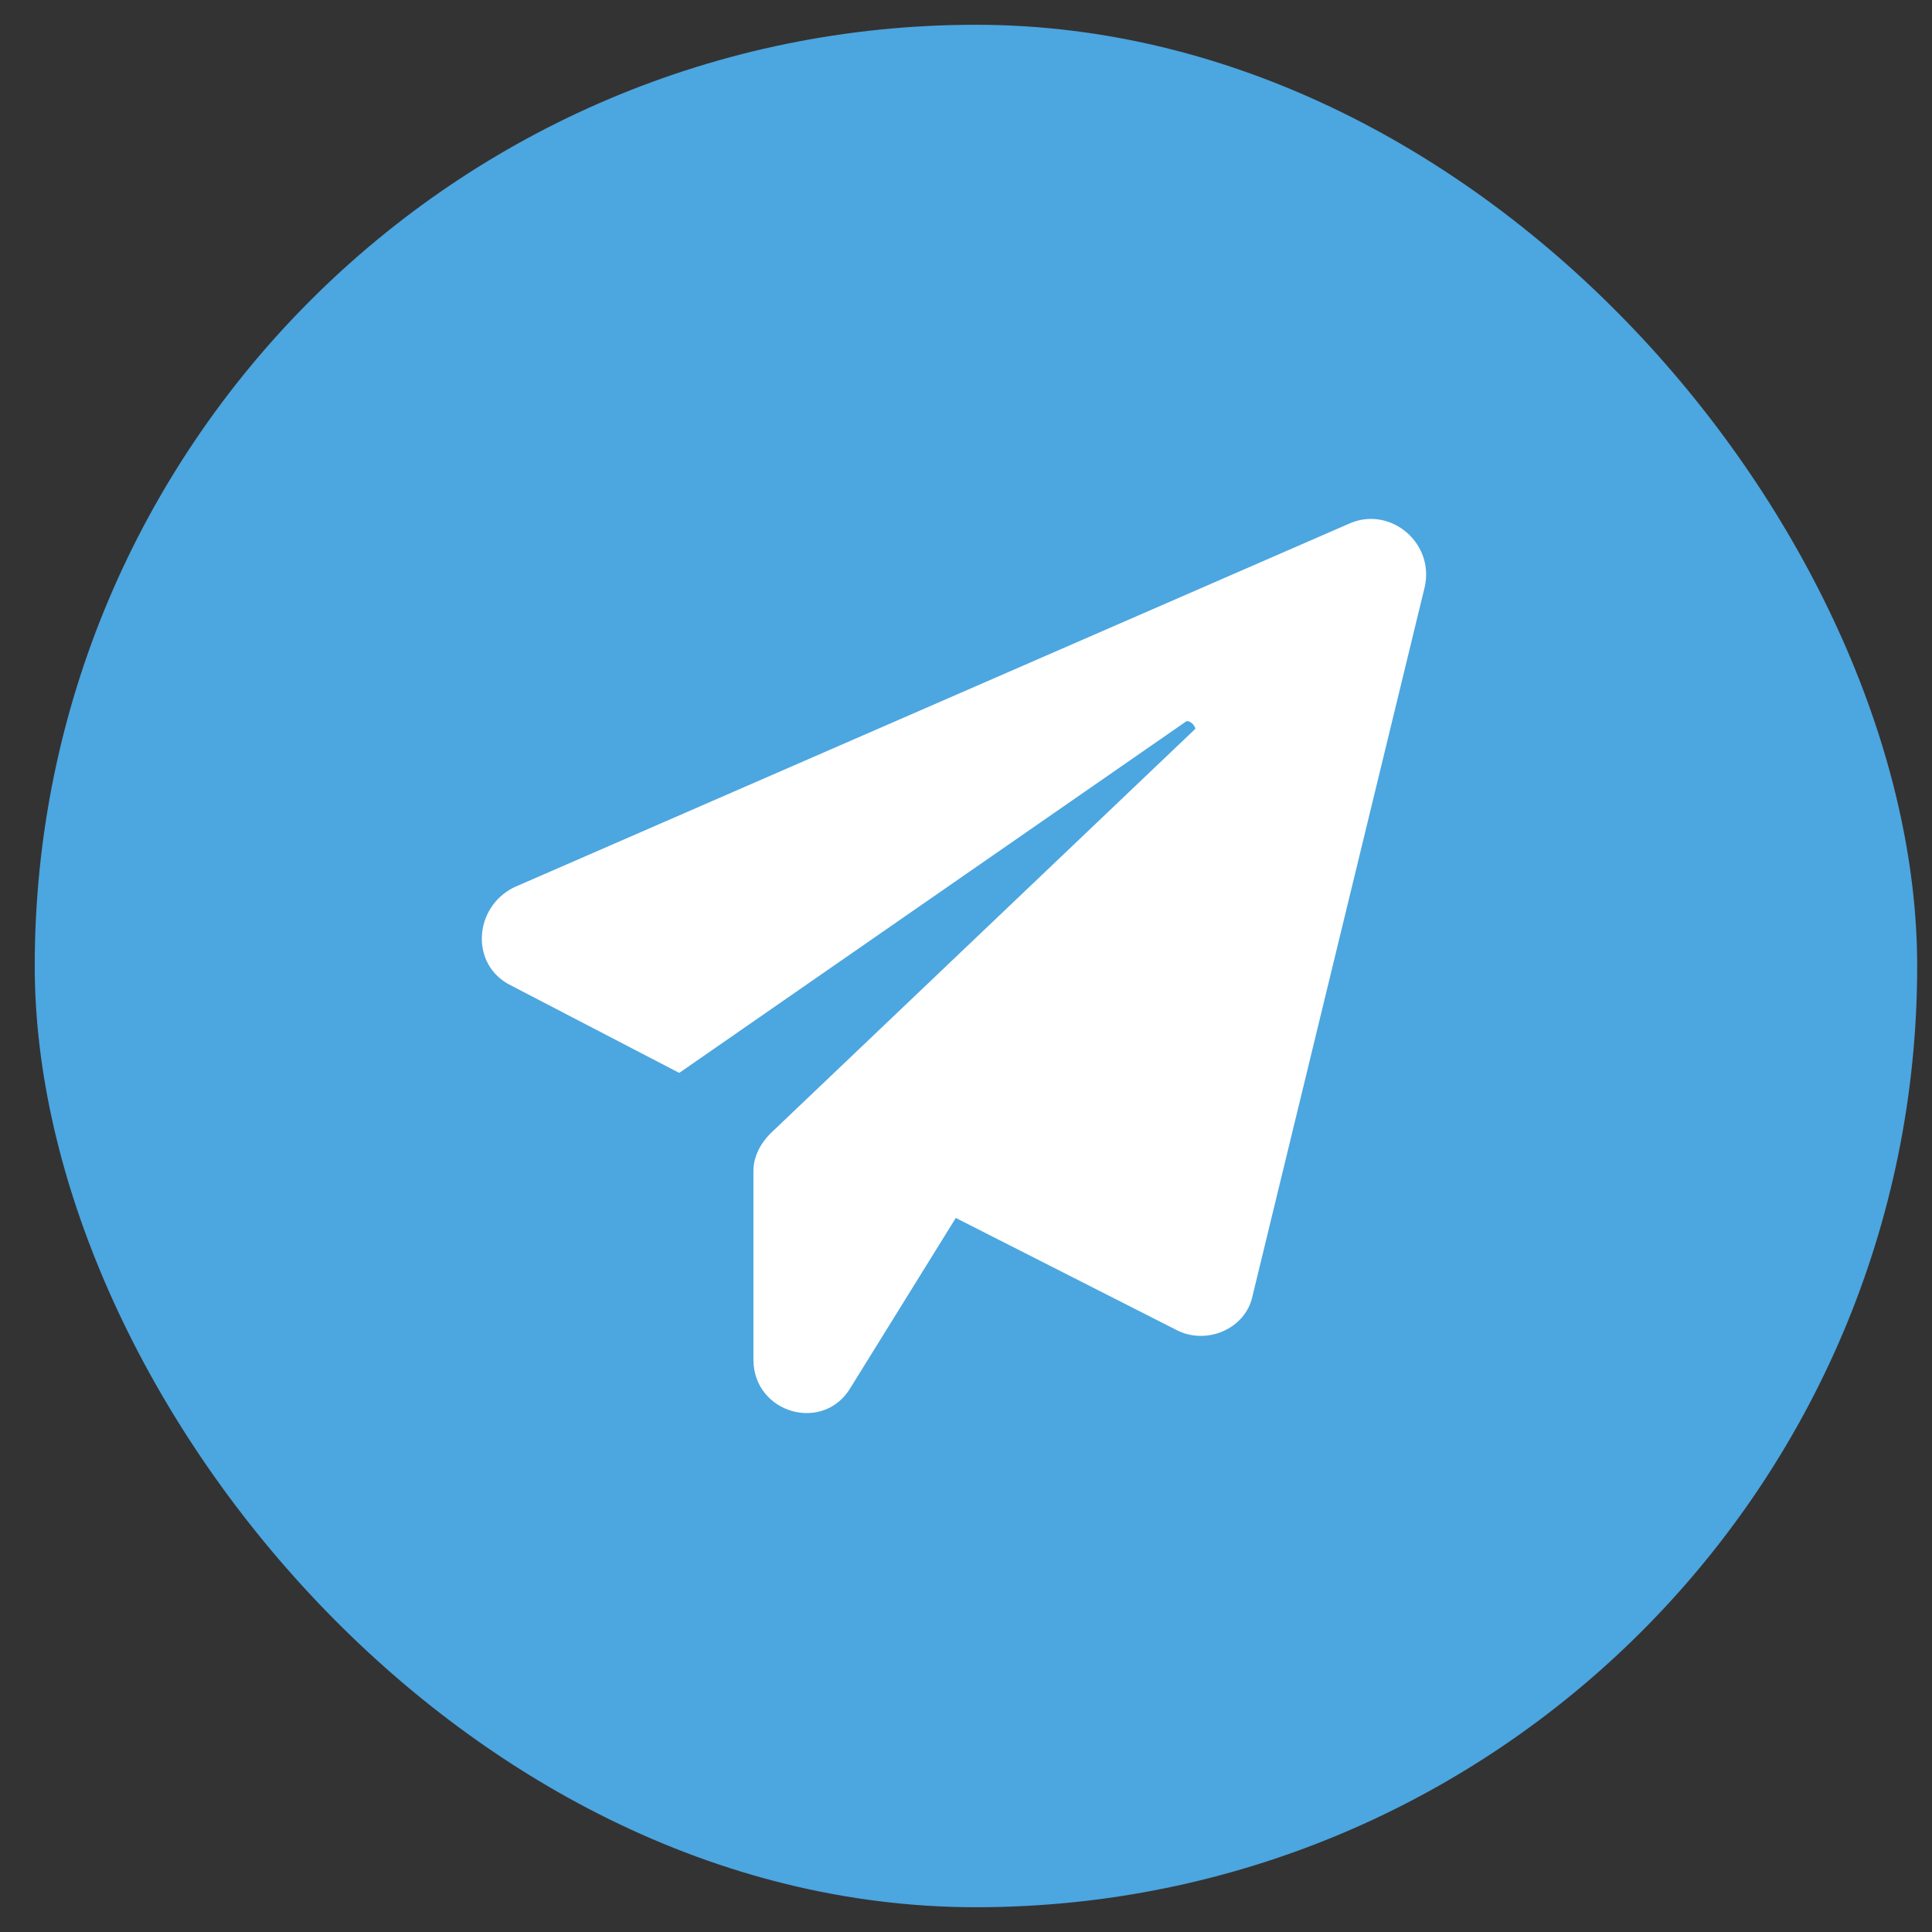
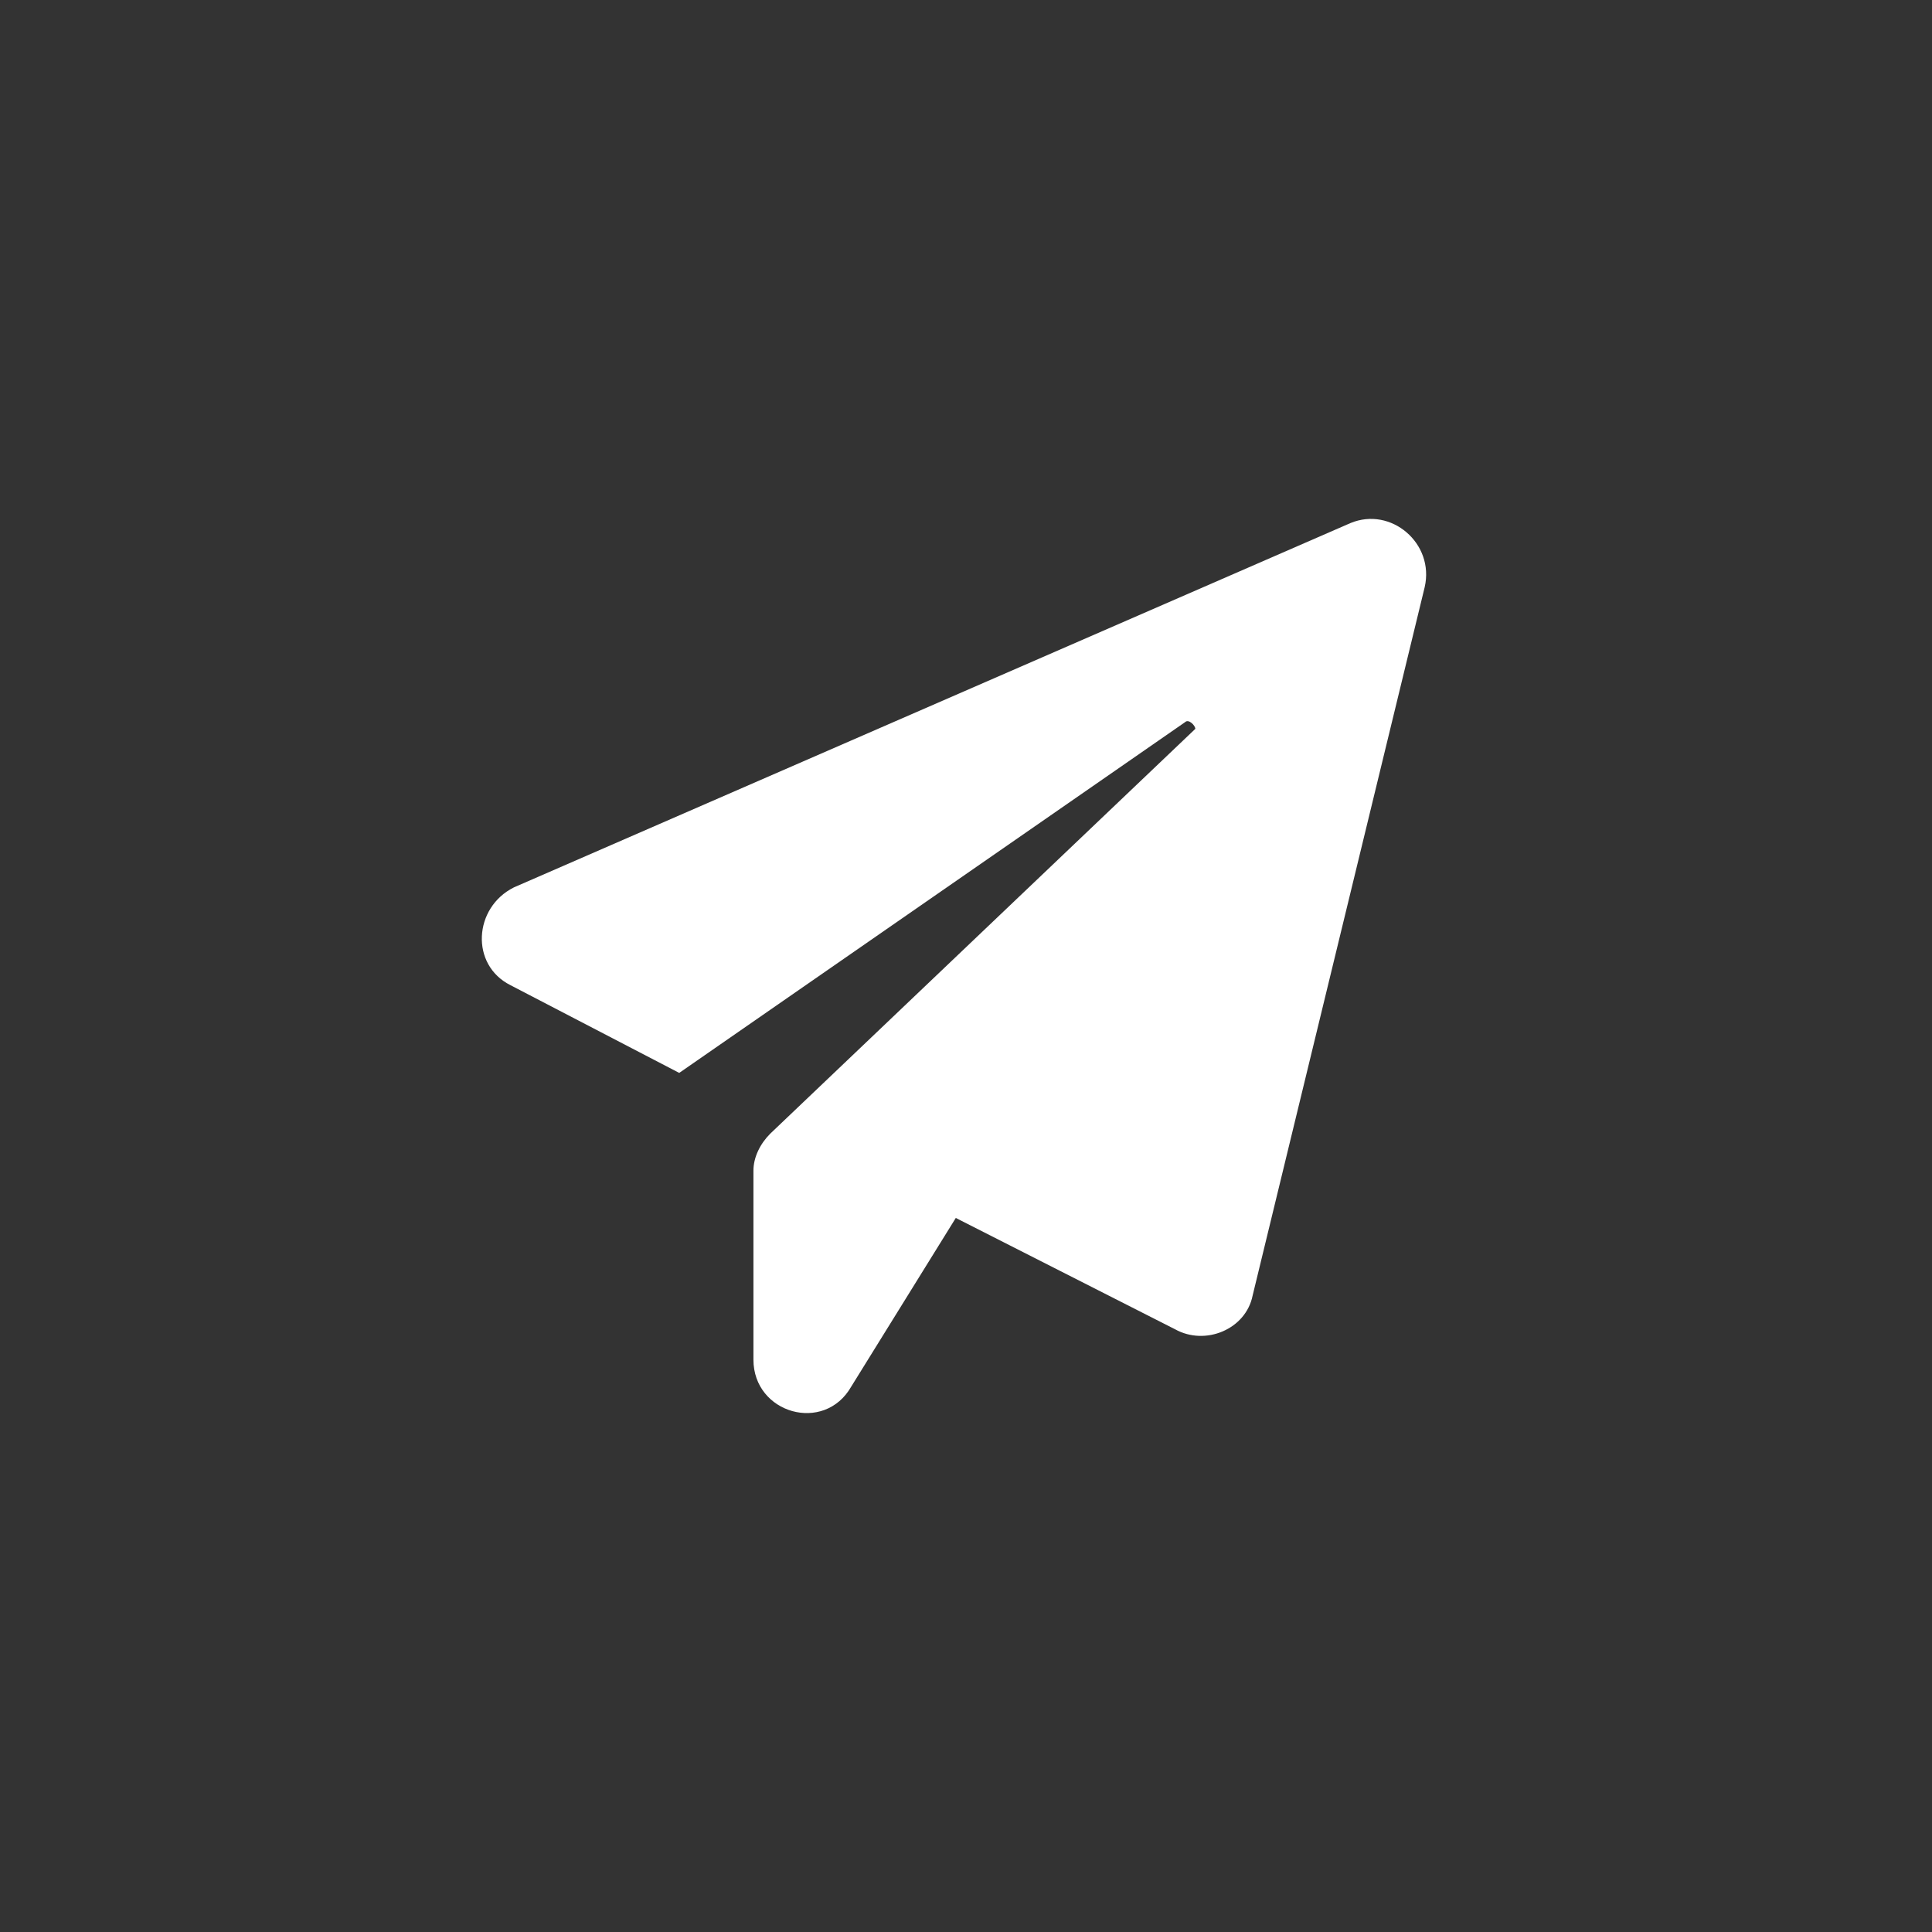
<svg xmlns="http://www.w3.org/2000/svg" width="39" height="39" viewBox="0 0 39 39" fill="none">
  <rect x="0" y="0" width="39" height="39" fill="#333333" stroke="none" />
-   <rect x="0.701" y="0.5" width="38" height="38" rx="19" fill="#4CA6E0" />
  <path d="M28.759 11.853L25.286 26.152C25.15 26.833 24.333 27.174 23.72 26.833L19.294 24.586L17.183 27.991C16.639 28.944 15.209 28.535 15.209 27.446V23.633C15.209 23.36 15.345 23.088 15.549 22.884L24.129 14.713C24.129 14.644 23.993 14.508 23.925 14.576L13.711 21.658L10.306 19.888C9.489 19.479 9.557 18.321 10.374 17.913L27.261 10.559C28.078 10.218 28.963 10.967 28.759 11.853Z" fill="white" />
</svg>